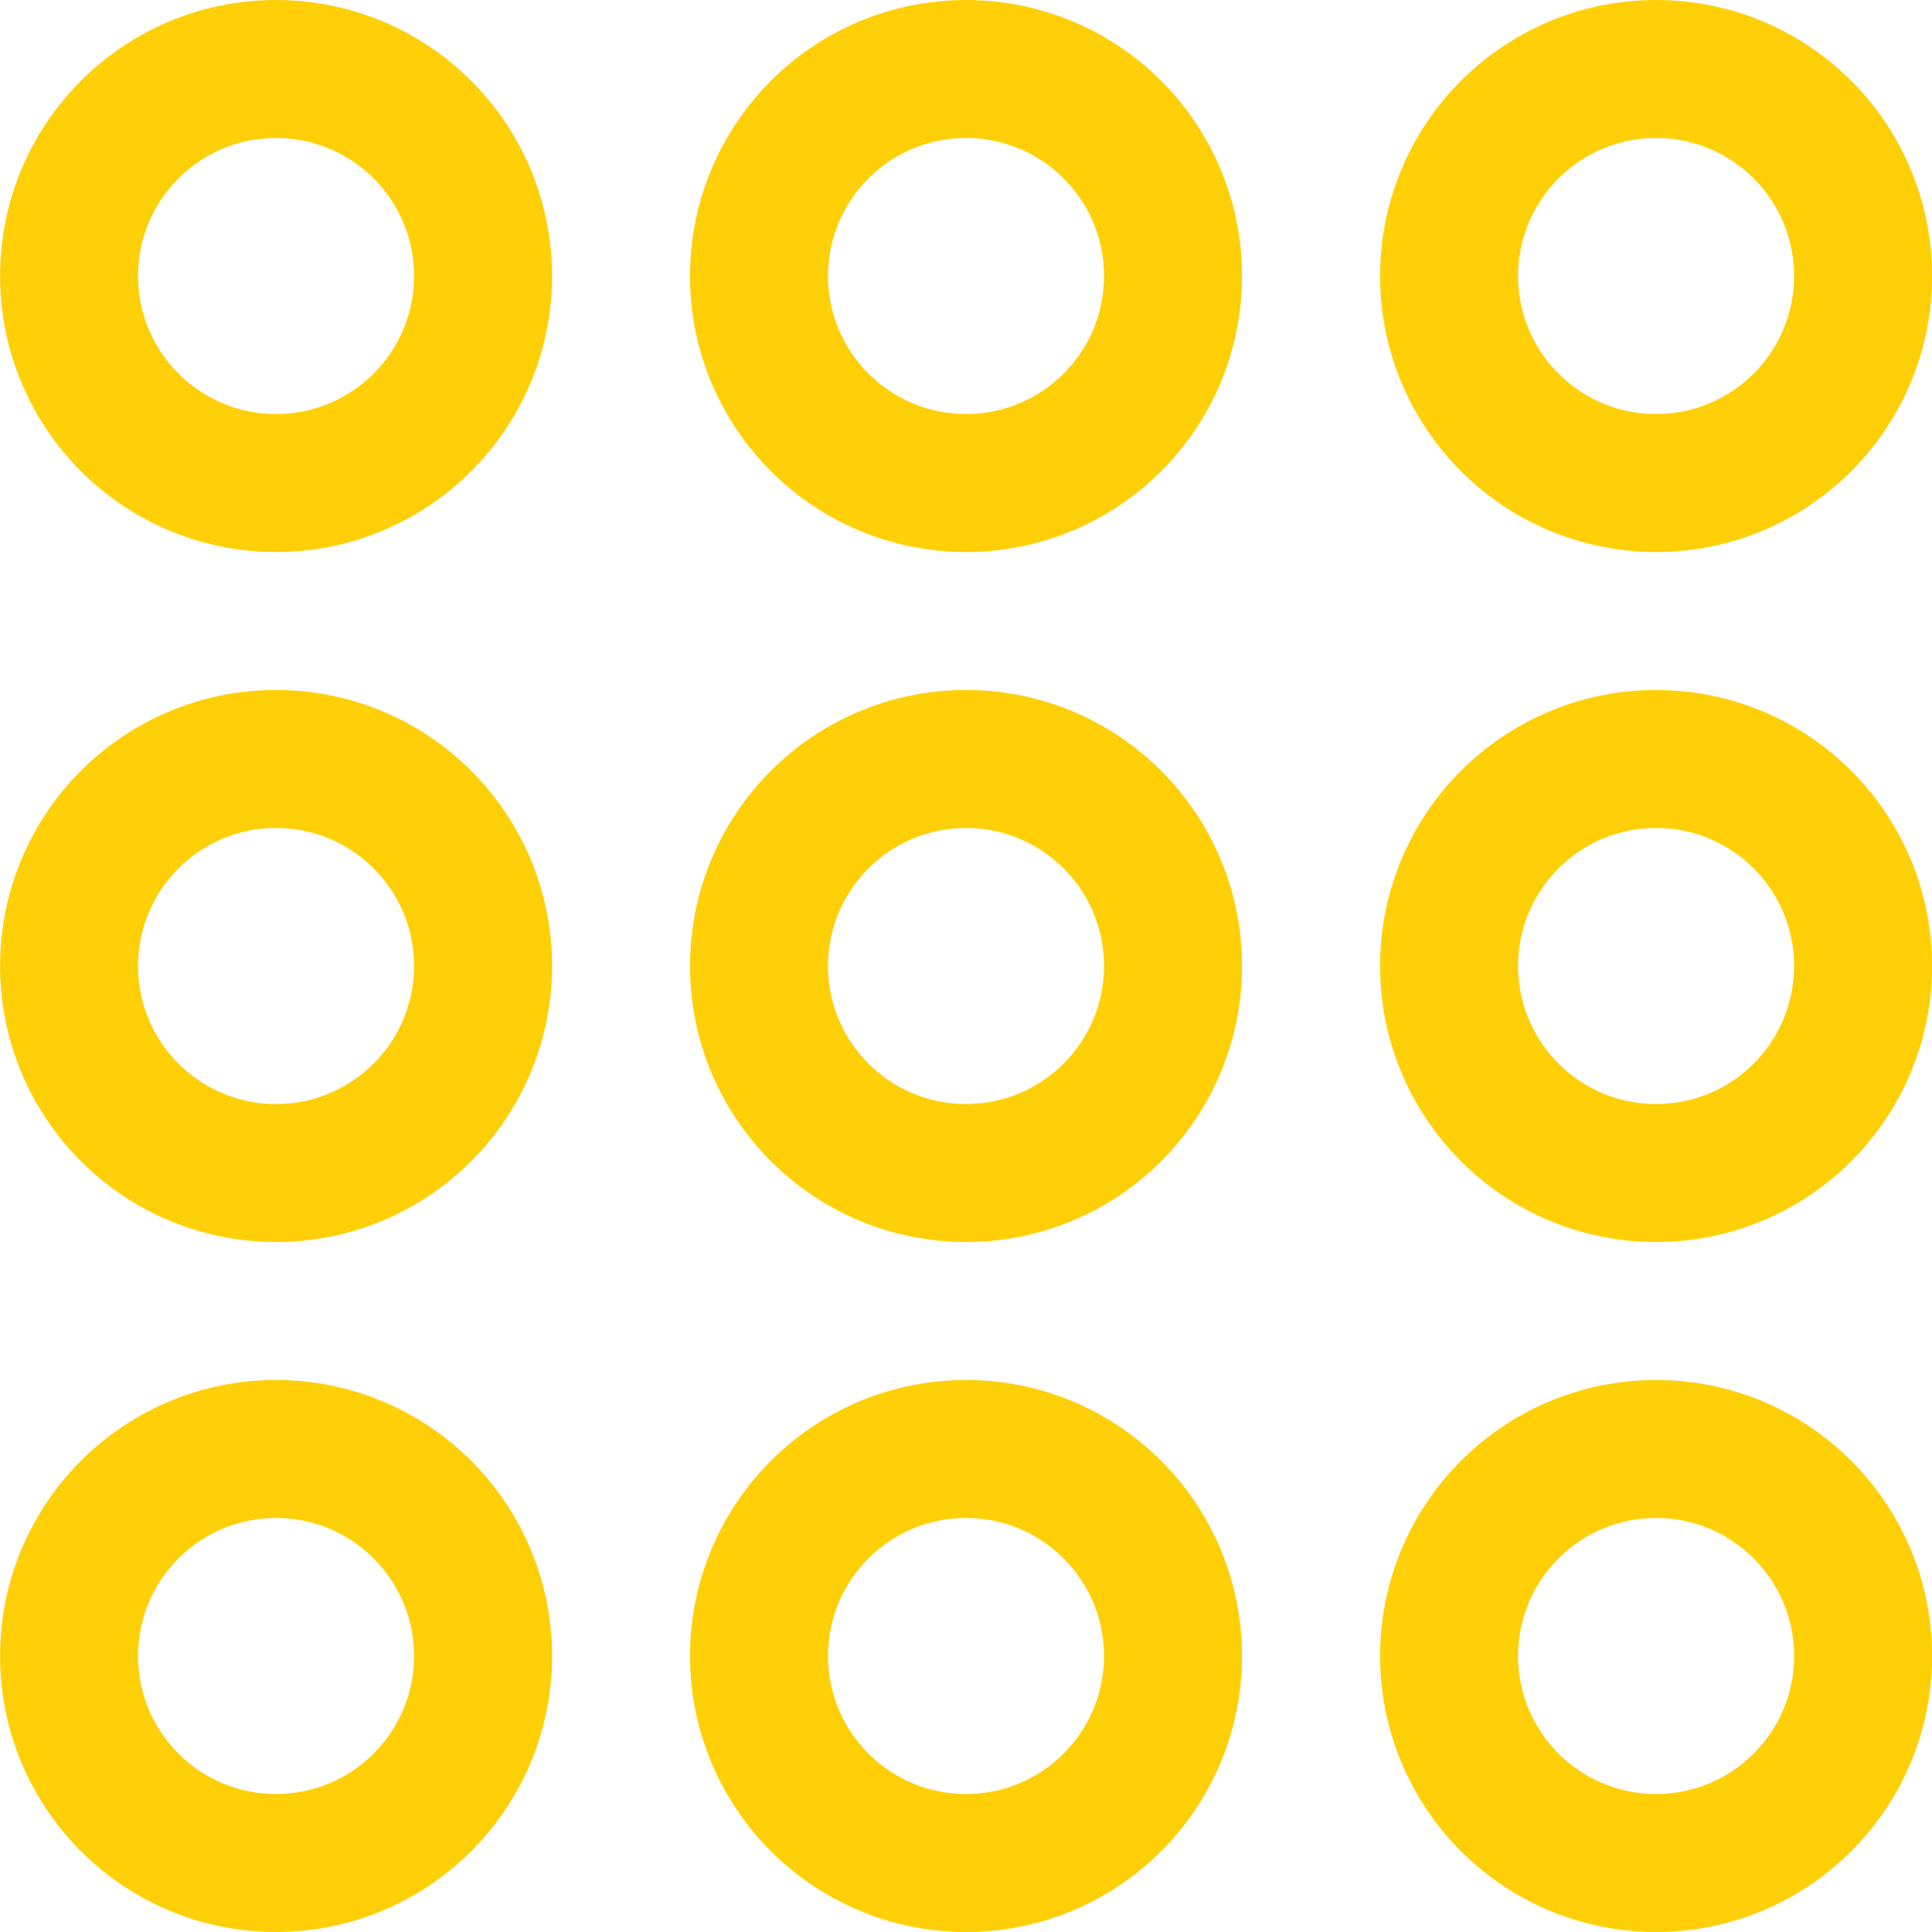
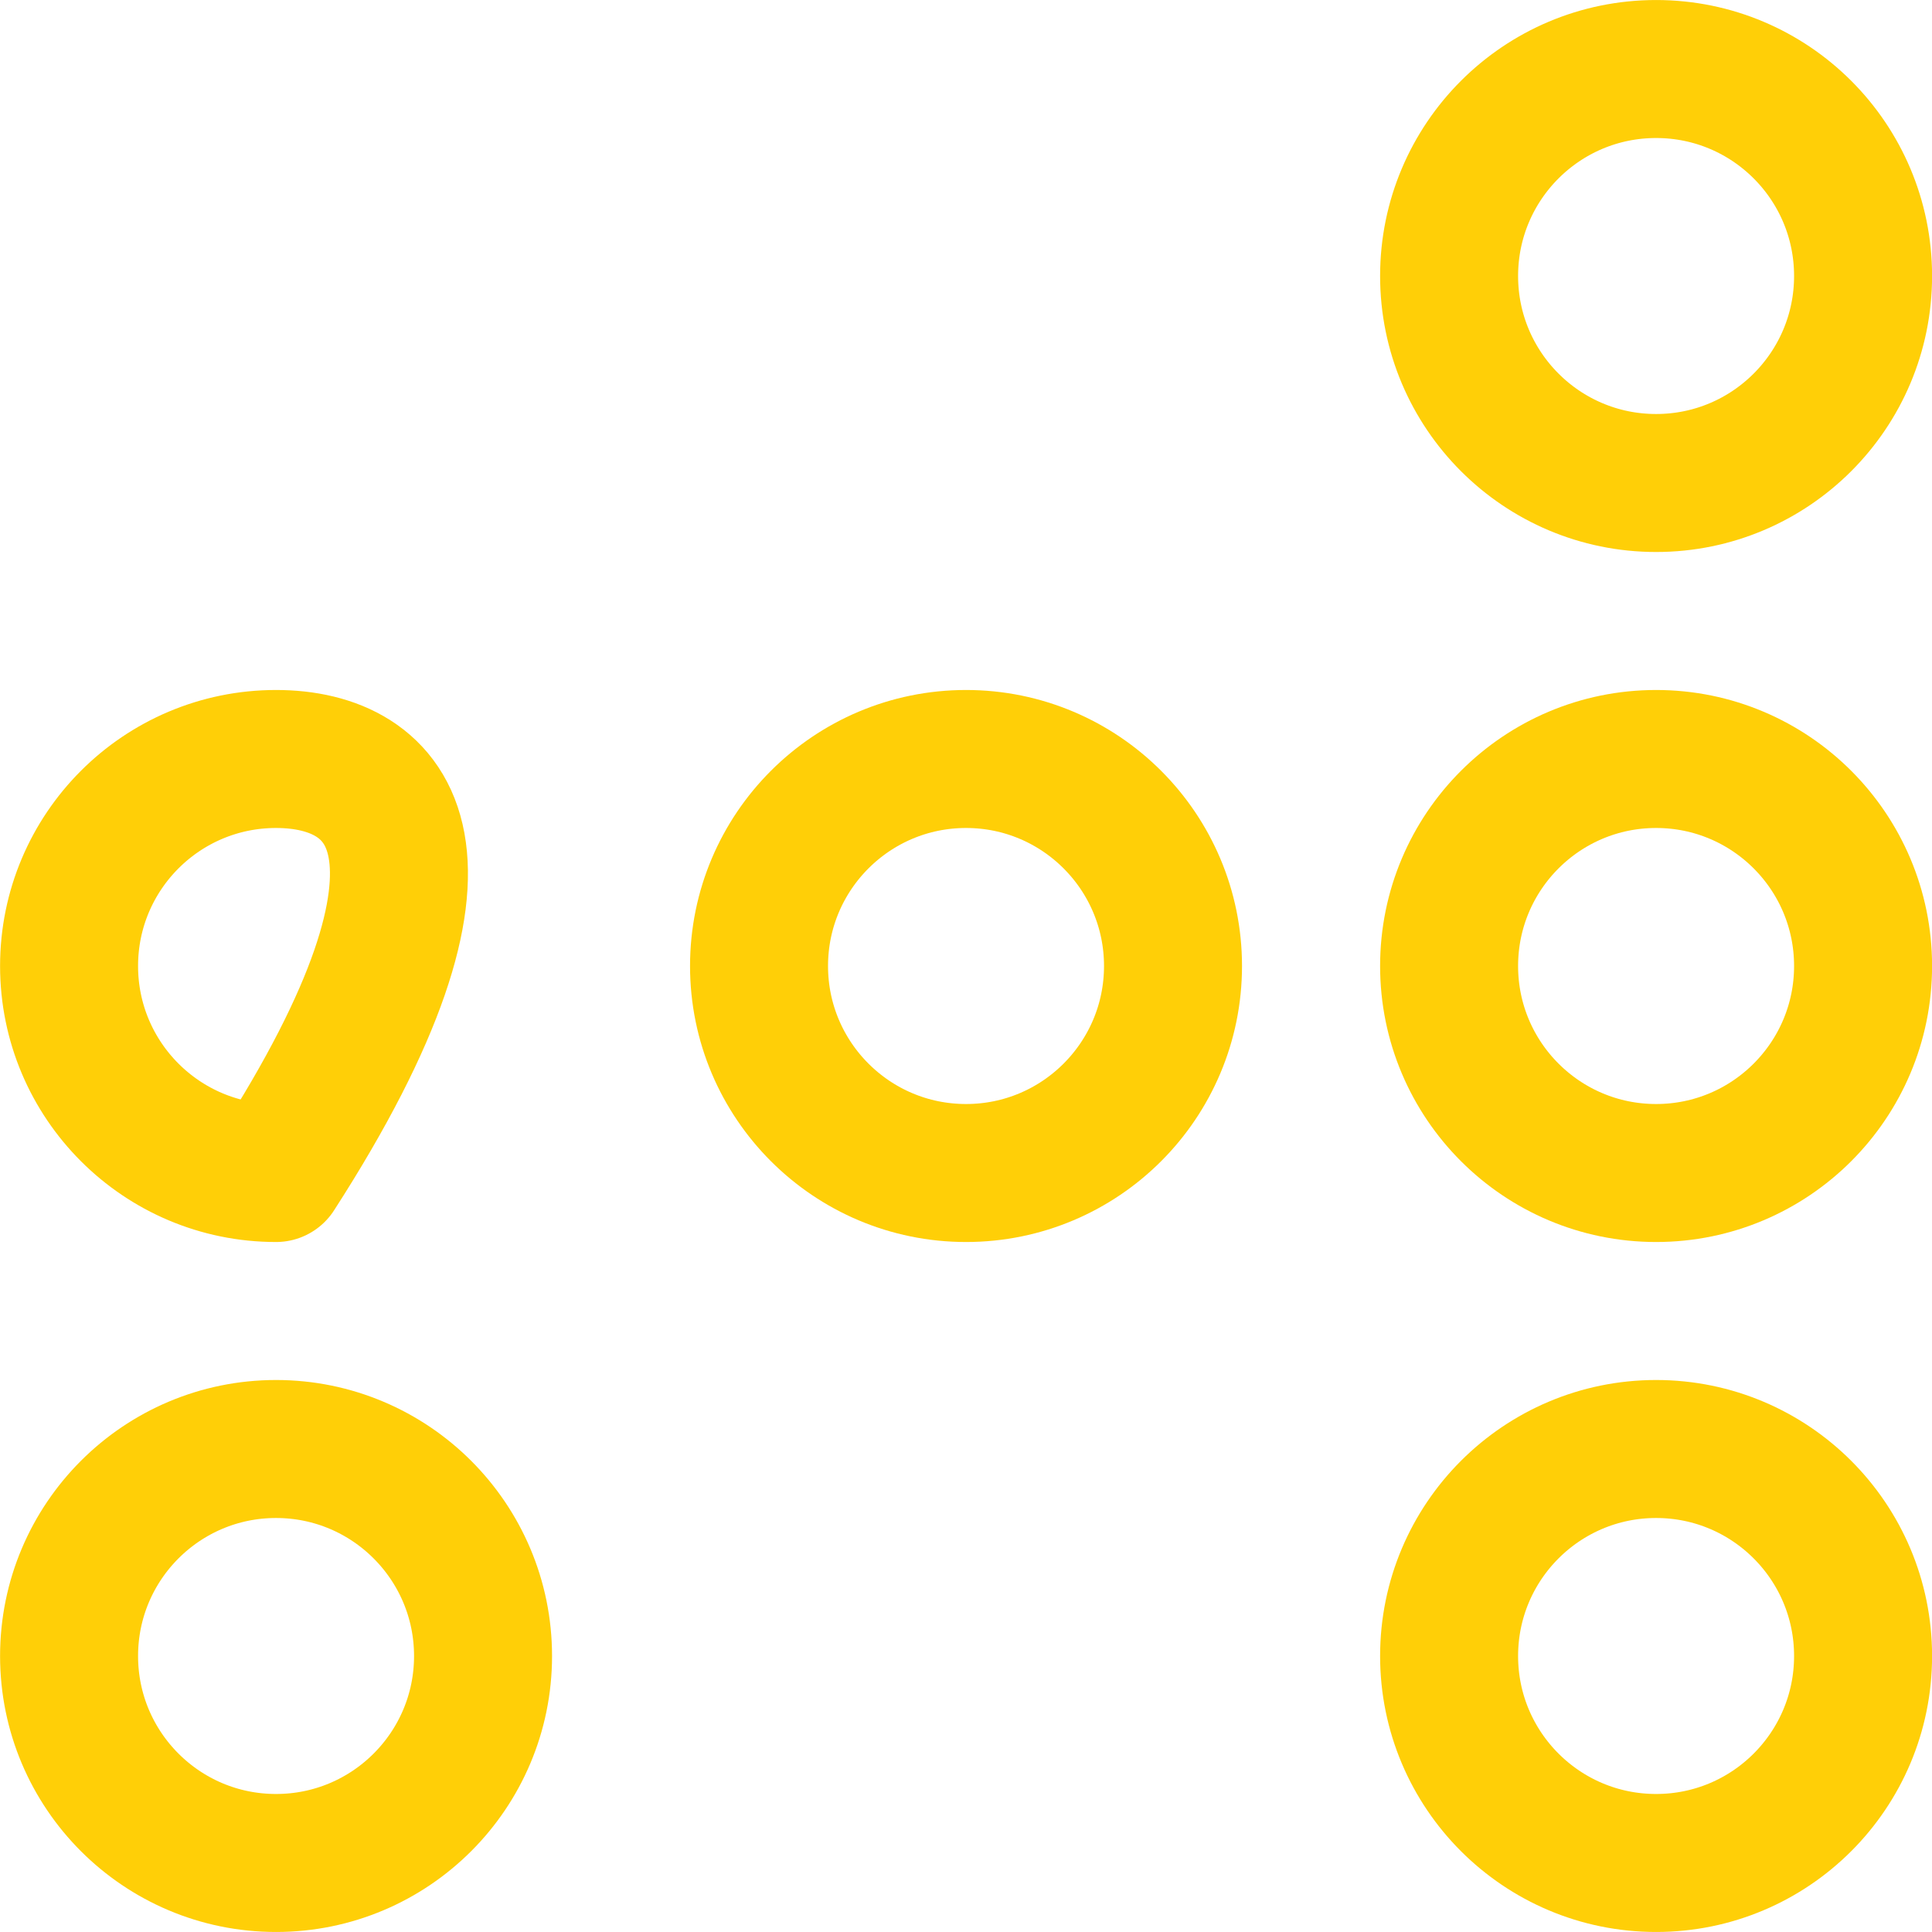
<svg xmlns="http://www.w3.org/2000/svg" width="40" height="40" viewBox="0 0 40 40" fill="none">
  <g clip-path="url(#clip0_526_4725)">
-     <path d="M5.715 10C8.082 10 10.001 8.081 10.001 5.714C10.001 3.347 8.082 1.429 5.715 1.429C3.348 1.429 1.43 3.347 1.43 5.714C1.43 8.081 3.348 10 5.715 10Z" stroke="#FFCF07" stroke-width="2.857" stroke-linecap="round" stroke-linejoin="round" />
-     <path d="M5.715 24.286C8.082 24.286 10.001 22.367 10.001 20C10.001 17.633 8.082 15.714 5.715 15.714C3.348 15.714 1.43 17.633 1.43 20C1.43 22.367 3.348 24.286 5.715 24.286Z" stroke="#FFCF07" stroke-width="2.857" stroke-linecap="round" stroke-linejoin="round" />
-     <path d="M20.001 10C22.367 10 24.286 8.081 24.286 5.714C24.286 3.347 22.367 1.429 20.001 1.429C17.634 1.429 15.715 3.347 15.715 5.714C15.715 8.081 17.634 10 20.001 10Z" stroke="#FFCF07" stroke-width="2.857" stroke-linecap="round" stroke-linejoin="round" />
+     <path d="M5.715 24.286C10.001 17.633 8.082 15.714 5.715 15.714C3.348 15.714 1.43 17.633 1.43 20C1.43 22.367 3.348 24.286 5.715 24.286Z" stroke="#FFCF07" stroke-width="2.857" stroke-linecap="round" stroke-linejoin="round" />
    <path d="M20.001 24.286C22.367 24.286 24.286 22.367 24.286 20C24.286 17.633 22.367 15.714 20.001 15.714C17.634 15.714 15.715 17.633 15.715 20C15.715 22.367 17.634 24.286 20.001 24.286Z" stroke="#FFCF07" stroke-width="2.857" stroke-linecap="round" stroke-linejoin="round" />
-     <path d="M20.001 38.571C22.367 38.571 24.286 36.653 24.286 34.286C24.286 31.919 22.367 30 20.001 30C17.634 30 15.715 31.919 15.715 34.286C15.715 36.653 17.634 38.571 20.001 38.571Z" stroke="#FFCF07" stroke-width="2.857" stroke-linecap="round" stroke-linejoin="round" />
    <path d="M34.288 10C36.655 10 38.573 8.081 38.573 5.714C38.573 3.347 36.655 1.429 34.288 1.429C31.921 1.429 30.002 3.347 30.002 5.714C30.002 8.081 31.921 10 34.288 10Z" stroke="#FFCF07" stroke-width="2.857" stroke-linecap="round" stroke-linejoin="round" />
    <path d="M34.288 24.286C36.655 24.286 38.573 22.367 38.573 20C38.573 17.633 36.655 15.714 34.288 15.714C31.921 15.714 30.002 17.633 30.002 20C30.002 22.367 31.921 24.286 34.288 24.286Z" stroke="#FFCF07" stroke-width="2.857" stroke-linecap="round" stroke-linejoin="round" />
    <path d="M5.715 38.571C8.082 38.571 10.001 36.653 10.001 34.286C10.001 31.919 8.082 30 5.715 30C3.348 30 1.43 31.919 1.43 34.286C1.43 36.653 3.348 38.571 5.715 38.571Z" stroke="#FFCF07" stroke-width="2.857" stroke-linecap="round" stroke-linejoin="round" />
    <path d="M34.288 38.571C36.655 38.571 38.573 36.653 38.573 34.286C38.573 31.919 36.655 30 34.288 30C31.921 30 30.002 31.919 30.002 34.286C30.002 36.653 31.921 38.571 34.288 38.571Z" stroke="#FFCF07" stroke-width="2.857" stroke-linecap="round" stroke-linejoin="round" />
  </g>
  <defs>
    <clipPath id="clip0_526_4725">
      <rect width="40" height="40" fill="white" />
    </clipPath>
  </defs>
</svg>